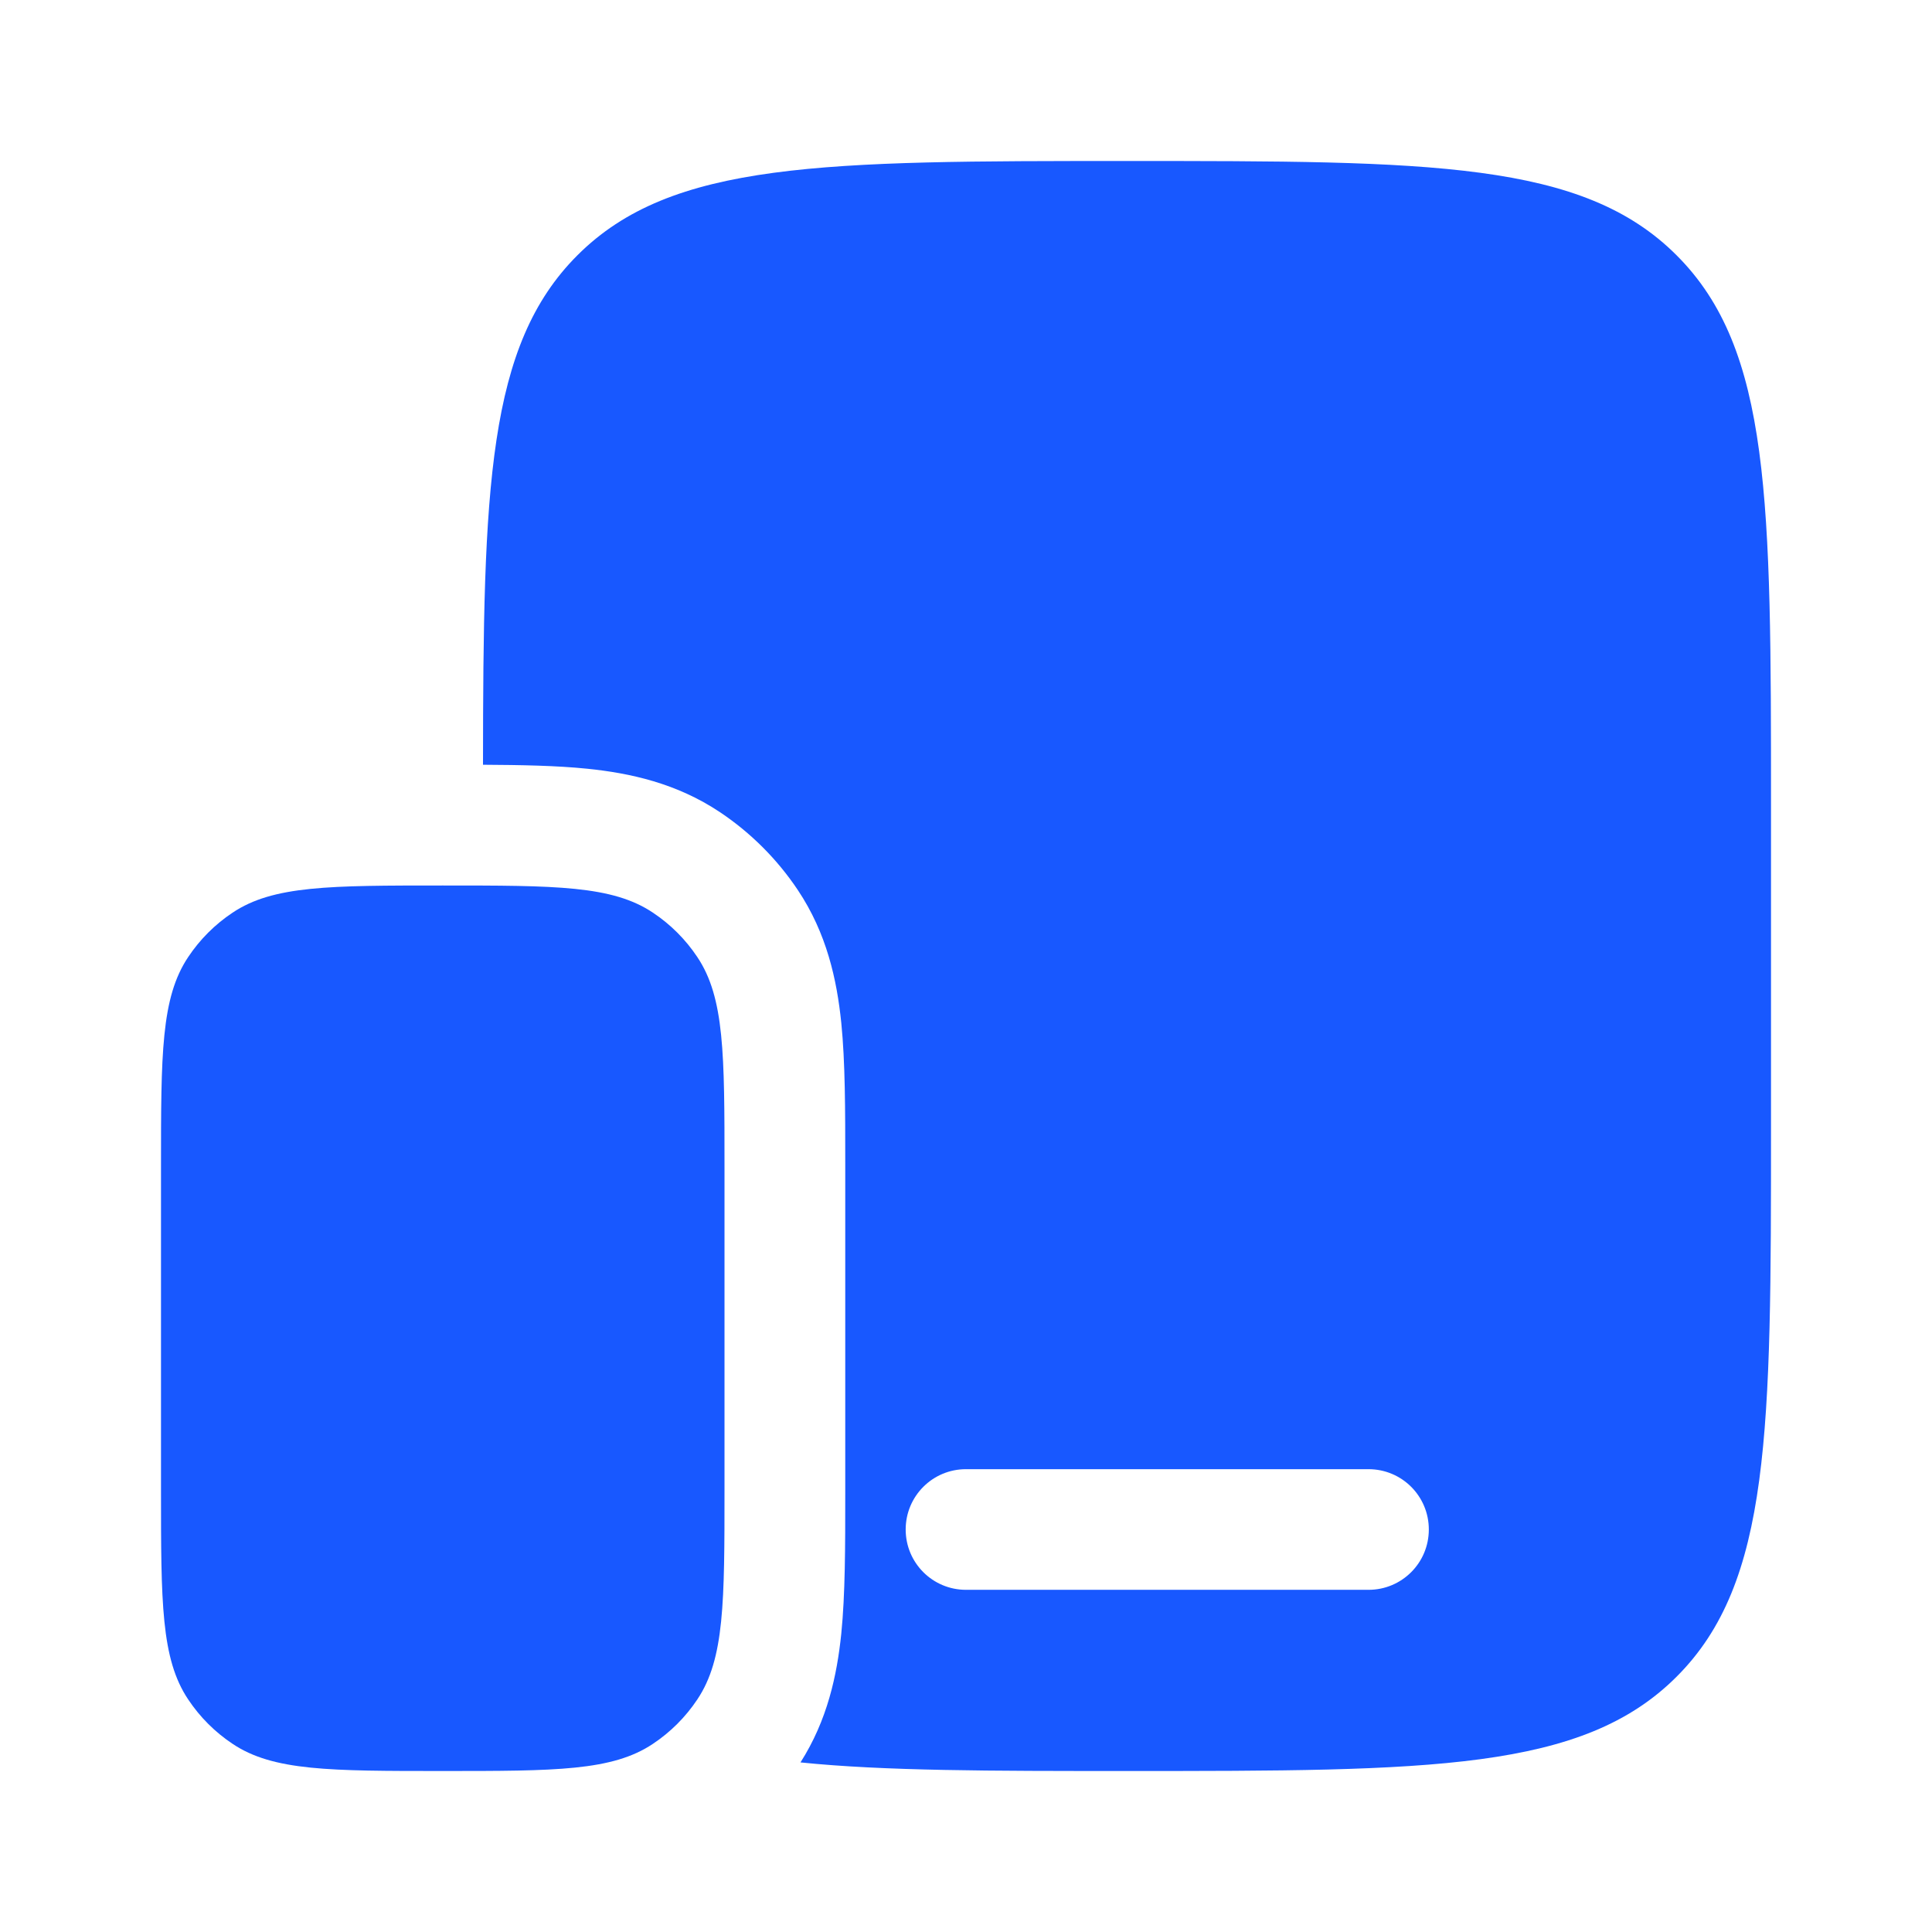
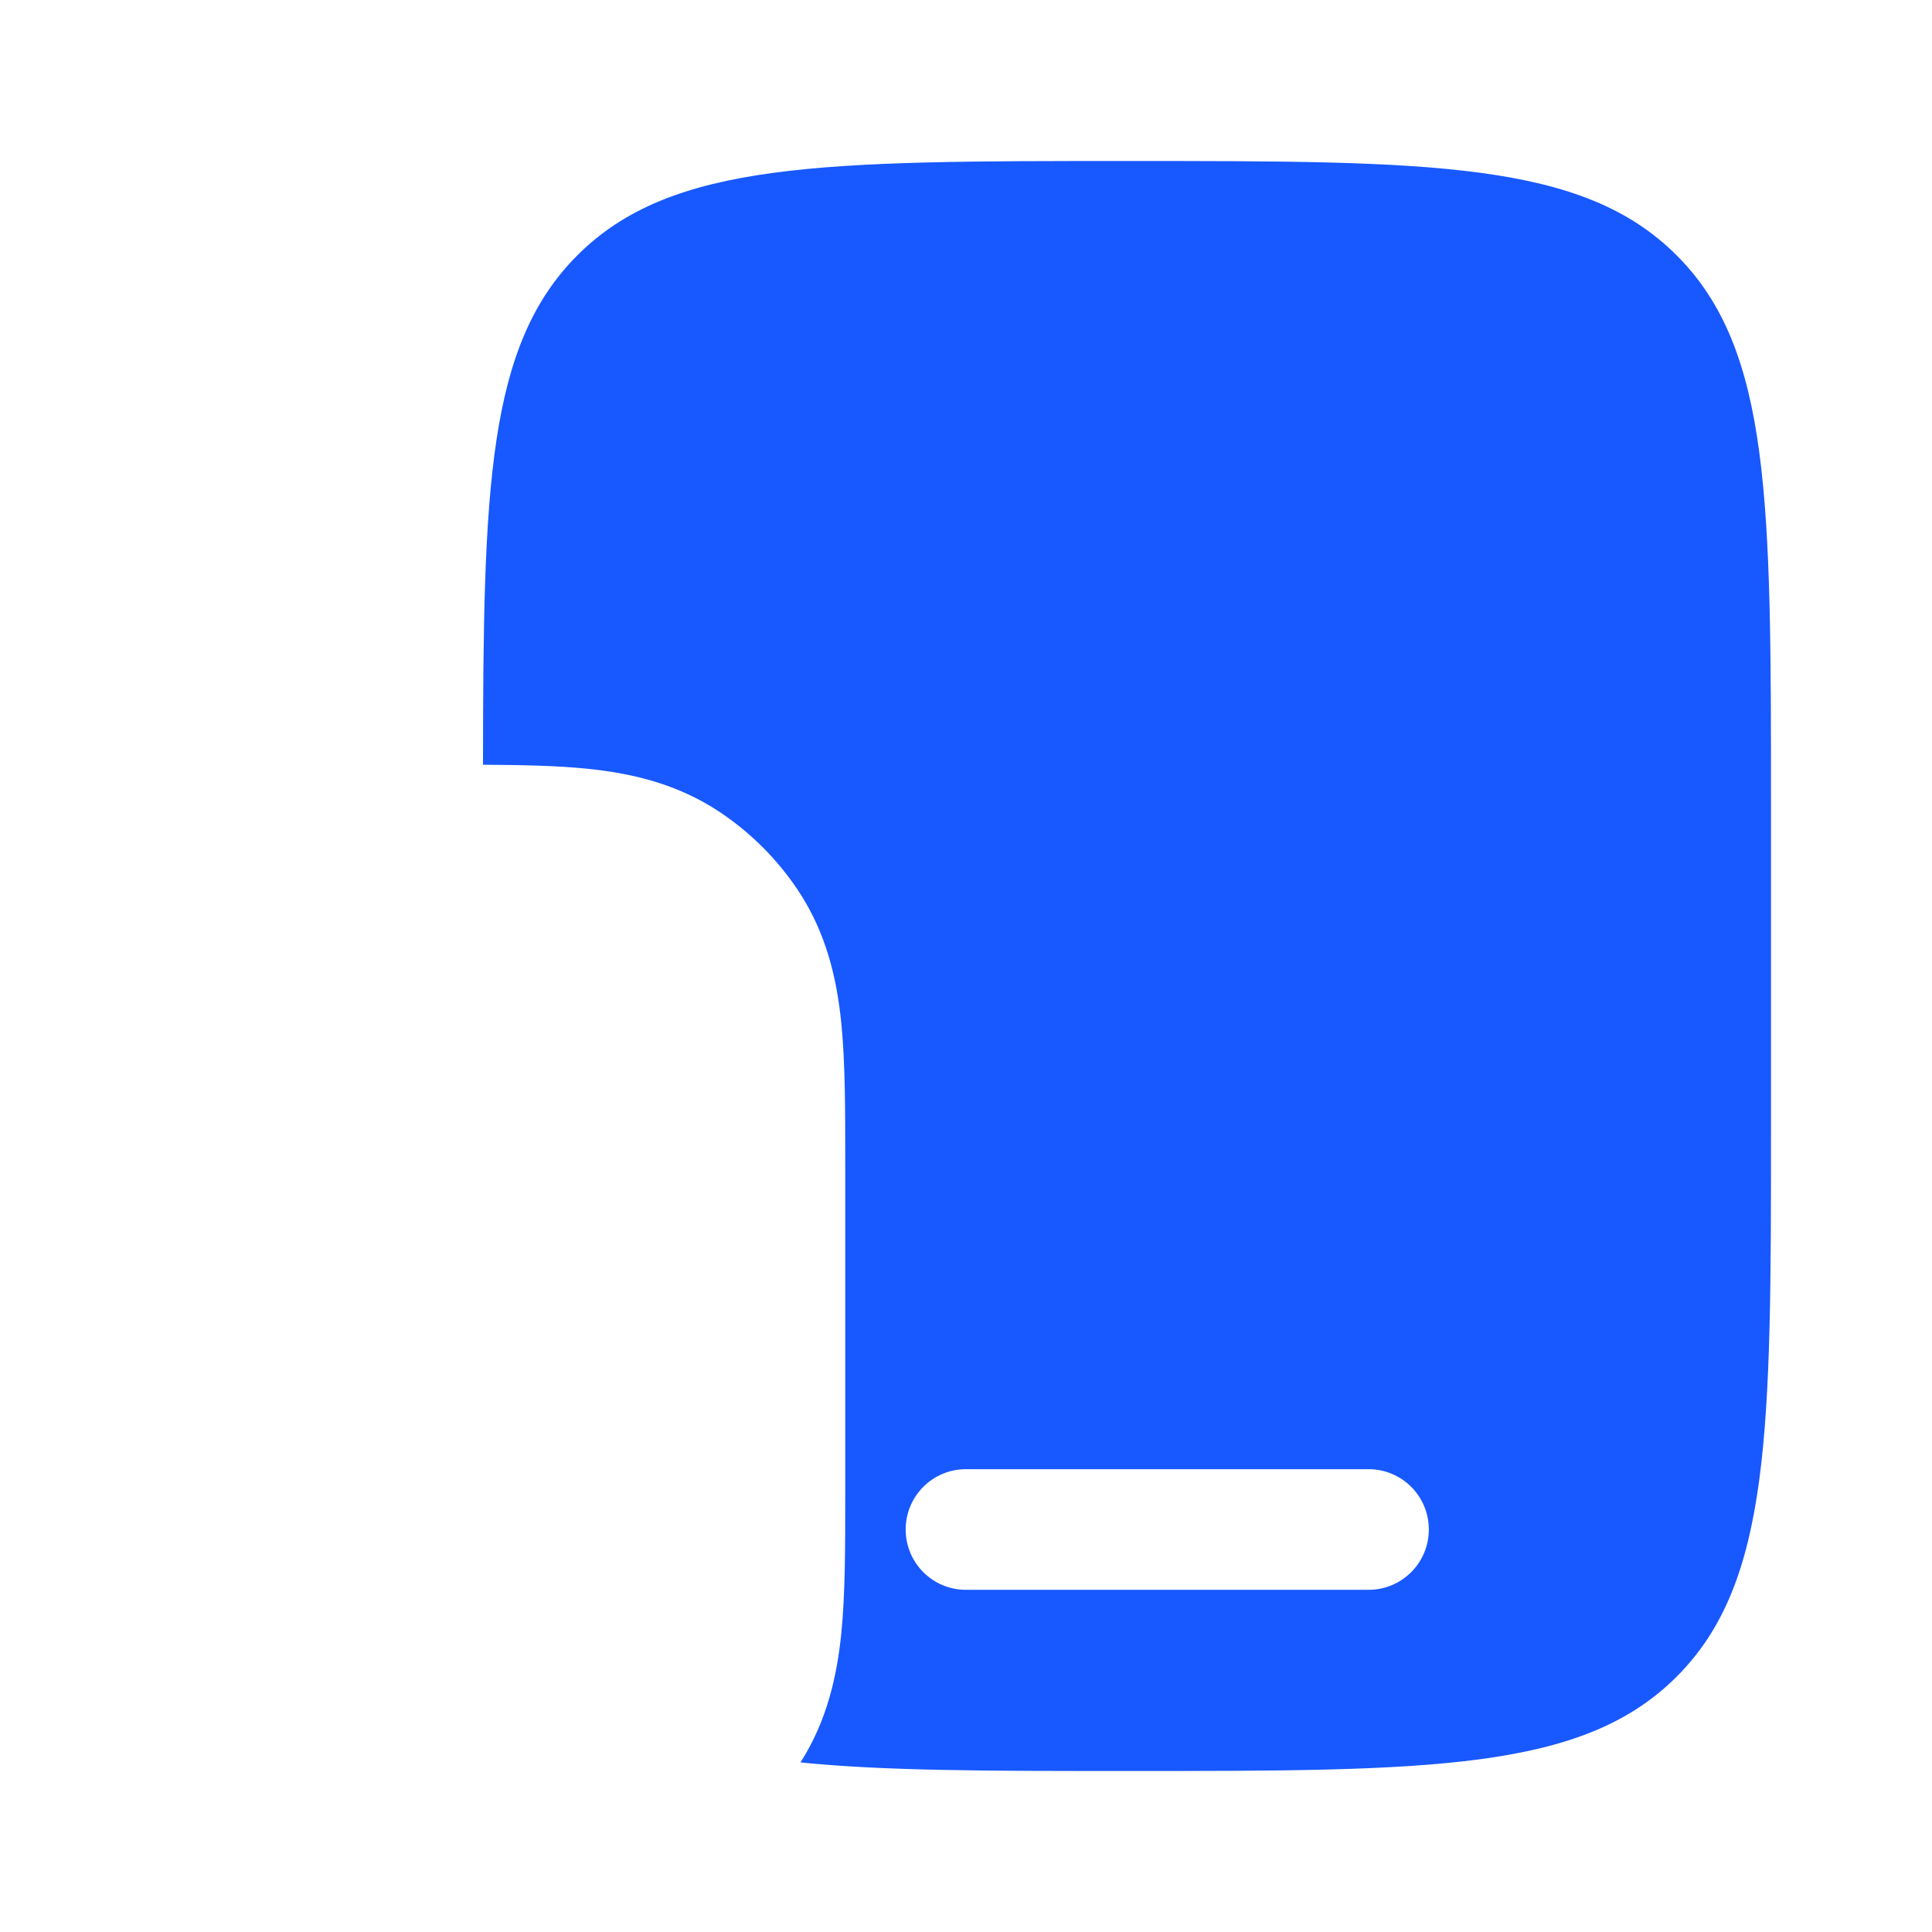
<svg xmlns="http://www.w3.org/2000/svg" width="18" height="18" viewBox="0 0 18 18" fill="none">
-   <path d="M1.5 10.875C1.5 9.822 1.5 9.295 1.753 8.917C1.862 8.753 2.003 8.612 2.167 8.503C2.545 8.25 3.072 8.25 4.125 8.25C5.178 8.25 5.705 8.25 6.083 8.503C6.247 8.612 6.388 8.753 6.497 8.917C6.75 9.295 6.75 9.822 6.75 10.875V13.875C6.75 14.928 6.75 15.455 6.497 15.833C6.388 15.997 6.247 16.138 6.083 16.247C5.705 16.5 5.178 16.5 4.125 16.5C3.072 16.5 2.545 16.5 2.167 16.247C2.003 16.138 1.862 15.997 1.753 15.833C1.5 15.455 1.5 14.928 1.5 13.875V10.875Z" fill="#1858FF" />
  <path fill-rule="evenodd" clip-rule="evenodd" d="M16.5 7.5V10.5C16.5 13.328 16.5 14.743 15.621 15.621C14.743 16.5 13.328 16.5 10.5 16.5C9.226 16.5 8.238 16.5 7.458 16.42C7.709 16.026 7.798 15.608 7.838 15.221C7.875 14.853 7.875 14.409 7.875 13.925L7.875 13.875V10.875L7.875 10.825C7.875 10.341 7.875 9.897 7.838 9.529C7.797 9.129 7.703 8.696 7.433 8.292C7.241 8.005 6.995 7.759 6.708 7.567C6.304 7.297 5.871 7.203 5.471 7.162C5.187 7.133 4.858 7.127 4.5 7.125C4.502 4.545 4.54 3.218 5.379 2.379C6.257 1.5 7.672 1.5 10.5 1.5C13.328 1.5 14.743 1.5 15.621 2.379C16.5 3.257 16.5 4.672 16.5 7.5ZM8.438 14.25C8.438 13.939 8.689 13.688 9 13.688H12.75C13.061 13.688 13.312 13.939 13.312 14.25C13.312 14.561 13.061 14.812 12.75 14.812H9C8.689 14.812 8.438 14.561 8.438 14.25Z" fill="#1858FF" />
</svg>